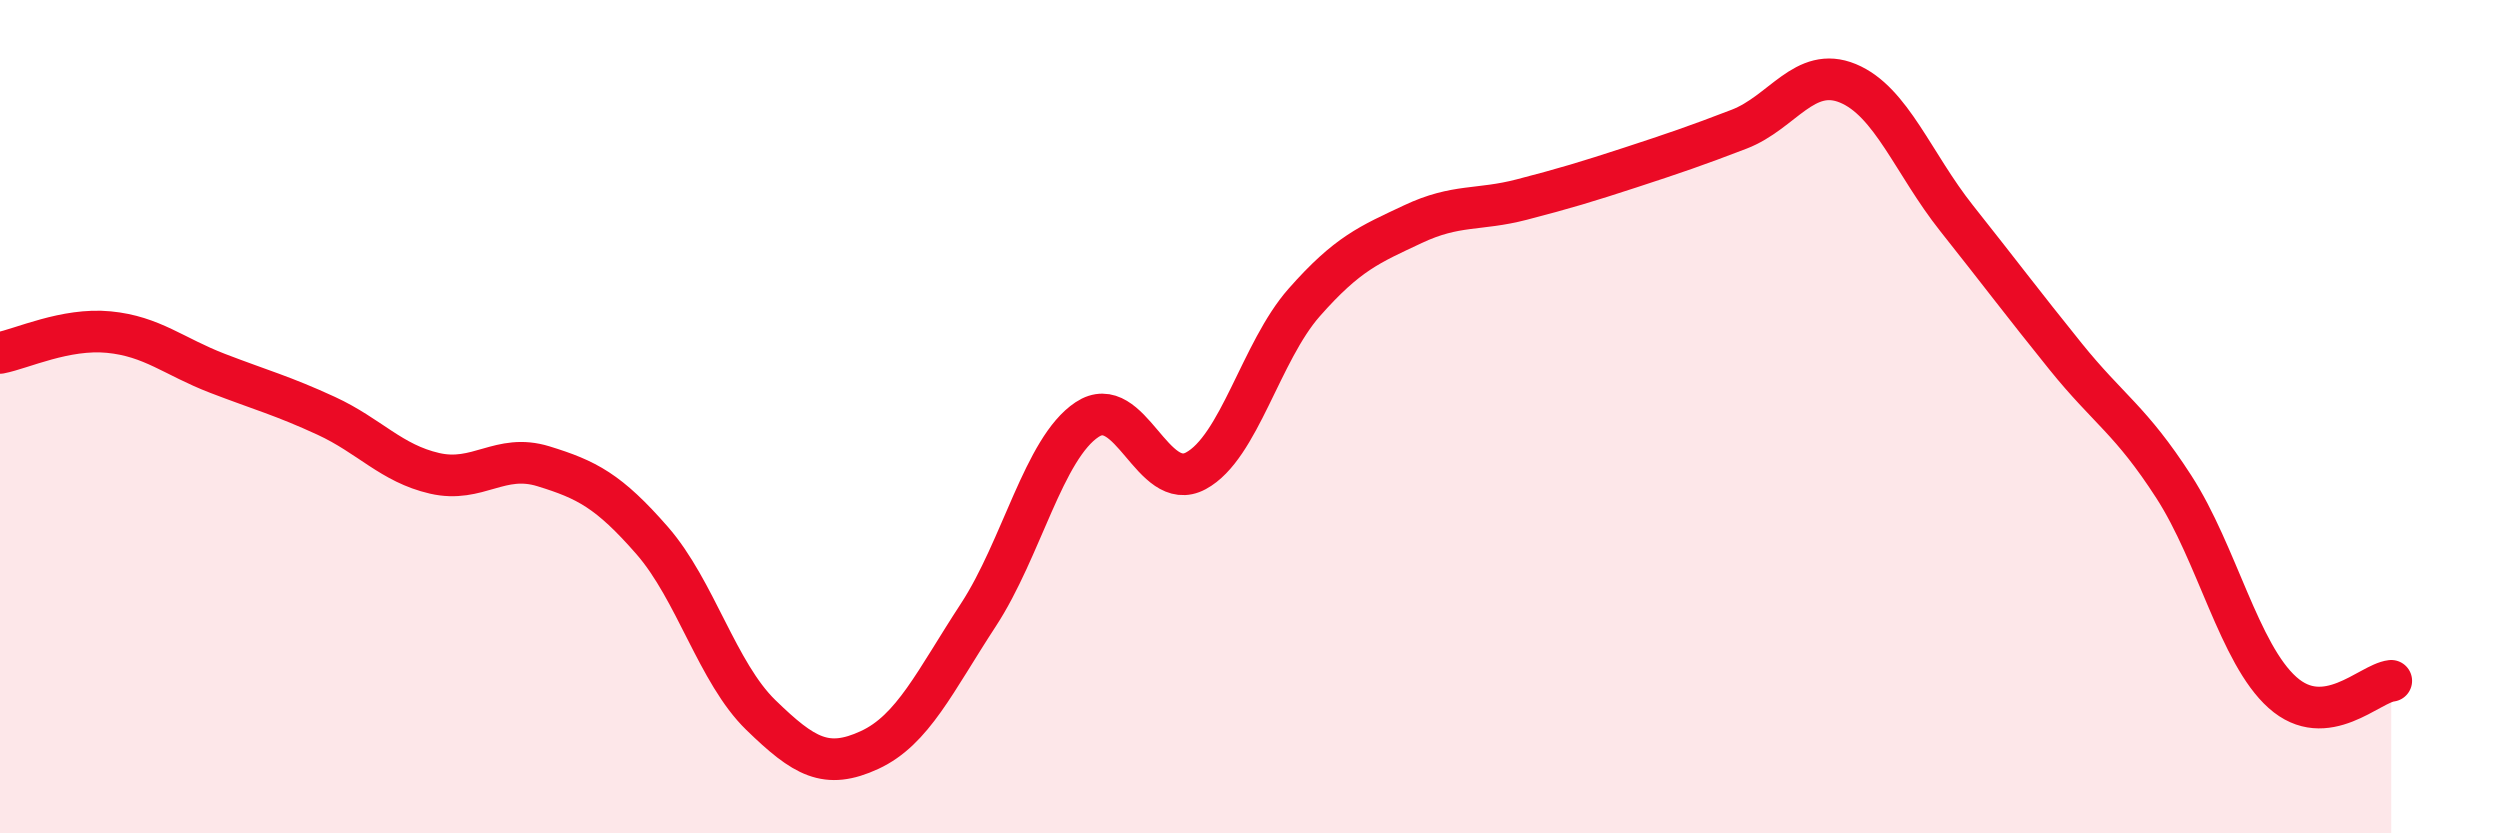
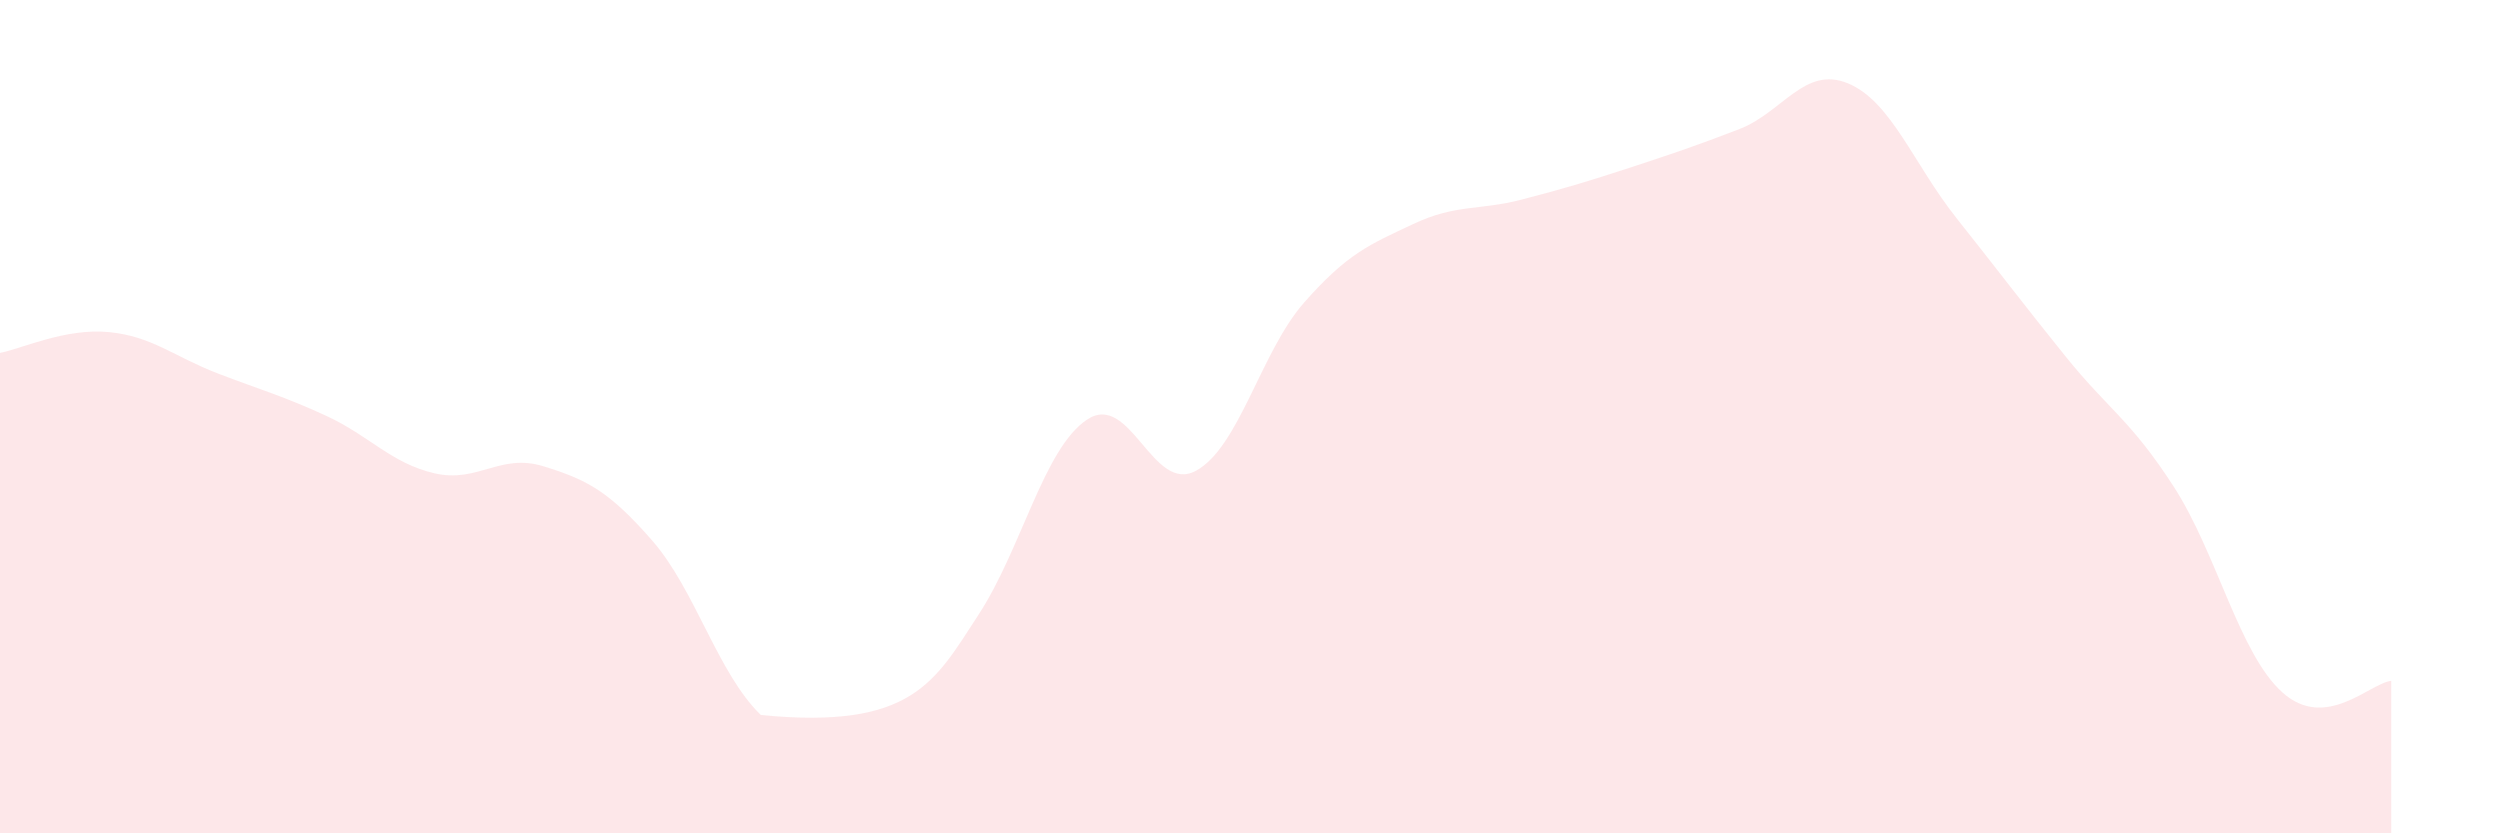
<svg xmlns="http://www.w3.org/2000/svg" width="60" height="20" viewBox="0 0 60 20">
-   <path d="M 0,8.47 C 0.52,8.37 1.57,7.87 2.61,7.97 C 3.65,8.07 4.18,8.56 5.22,8.96 C 6.26,9.36 6.79,9.5 7.83,9.98 C 8.87,10.46 9.39,11.12 10.43,11.36 C 11.47,11.6 12,10.87 13.04,11.19 C 14.08,11.51 14.61,11.78 15.65,12.97 C 16.69,14.16 17.22,16.15 18.26,17.16 C 19.3,18.17 19.83,18.48 20.87,18 C 21.91,17.52 22.44,16.35 23.48,14.76 C 24.52,13.17 25.05,10.76 26.09,10.07 C 27.13,9.38 27.66,11.86 28.7,11.3 C 29.74,10.74 30.26,8.44 31.3,7.26 C 32.34,6.08 32.87,5.87 33.91,5.38 C 34.95,4.89 35.48,5.06 36.52,4.79 C 37.56,4.52 38.09,4.36 39.13,4.02 C 40.17,3.68 40.7,3.5 41.74,3.1 C 42.78,2.7 43.31,1.57 44.35,2 C 45.39,2.43 45.92,3.93 46.96,5.24 C 48,6.55 48.53,7.26 49.57,8.55 C 50.61,9.84 51.13,10.07 52.17,11.68 C 53.21,13.29 53.74,15.69 54.78,16.62 C 55.82,17.55 56.87,16.4 57.39,16.34L57.39 20L0 20Z" fill="#EB0A25" opacity="0.1" stroke-linecap="round" stroke-linejoin="round" />
-   <path d="M 0,8.47 C 0.52,8.37 1.57,7.87 2.61,7.97 C 3.65,8.07 4.18,8.56 5.22,8.96 C 6.26,9.36 6.79,9.5 7.83,9.98 C 8.87,10.46 9.39,11.12 10.43,11.36 C 11.47,11.6 12,10.87 13.04,11.19 C 14.08,11.51 14.61,11.78 15.65,12.97 C 16.69,14.16 17.22,16.15 18.26,17.16 C 19.3,18.17 19.83,18.48 20.87,18 C 21.91,17.52 22.44,16.35 23.48,14.76 C 24.52,13.17 25.05,10.76 26.09,10.07 C 27.13,9.38 27.66,11.86 28.7,11.3 C 29.74,10.74 30.26,8.44 31.3,7.26 C 32.34,6.08 32.87,5.87 33.91,5.38 C 34.95,4.89 35.48,5.06 36.52,4.79 C 37.56,4.52 38.09,4.36 39.13,4.02 C 40.17,3.68 40.7,3.5 41.74,3.1 C 42.78,2.7 43.31,1.57 44.35,2 C 45.39,2.43 45.92,3.93 46.96,5.24 C 48,6.55 48.53,7.26 49.57,8.55 C 50.61,9.84 51.13,10.07 52.17,11.68 C 53.21,13.29 53.74,15.69 54.78,16.62 C 55.82,17.55 56.87,16.4 57.39,16.34" stroke="#EB0A25" stroke-width="1" fill="none" stroke-linecap="round" stroke-linejoin="round" />
+   <path d="M 0,8.47 C 0.52,8.37 1.57,7.87 2.61,7.97 C 3.65,8.07 4.18,8.56 5.22,8.96 C 6.26,9.36 6.79,9.5 7.83,9.98 C 8.87,10.46 9.39,11.12 10.43,11.36 C 11.47,11.6 12,10.87 13.04,11.19 C 14.08,11.51 14.61,11.78 15.65,12.97 C 16.69,14.16 17.22,16.15 18.26,17.16 C 21.91,17.52 22.44,16.35 23.48,14.76 C 24.52,13.17 25.05,10.76 26.09,10.07 C 27.13,9.38 27.66,11.86 28.7,11.3 C 29.74,10.74 30.26,8.44 31.3,7.26 C 32.34,6.08 32.87,5.87 33.91,5.38 C 34.95,4.89 35.48,5.06 36.52,4.79 C 37.56,4.52 38.09,4.36 39.13,4.02 C 40.17,3.68 40.7,3.5 41.74,3.1 C 42.78,2.7 43.31,1.57 44.35,2 C 45.39,2.43 45.92,3.93 46.96,5.24 C 48,6.55 48.53,7.26 49.57,8.55 C 50.61,9.84 51.13,10.07 52.17,11.68 C 53.21,13.29 53.74,15.69 54.78,16.62 C 55.82,17.55 56.87,16.4 57.39,16.34L57.39 20L0 20Z" fill="#EB0A25" opacity="0.1" stroke-linecap="round" stroke-linejoin="round" />
</svg>